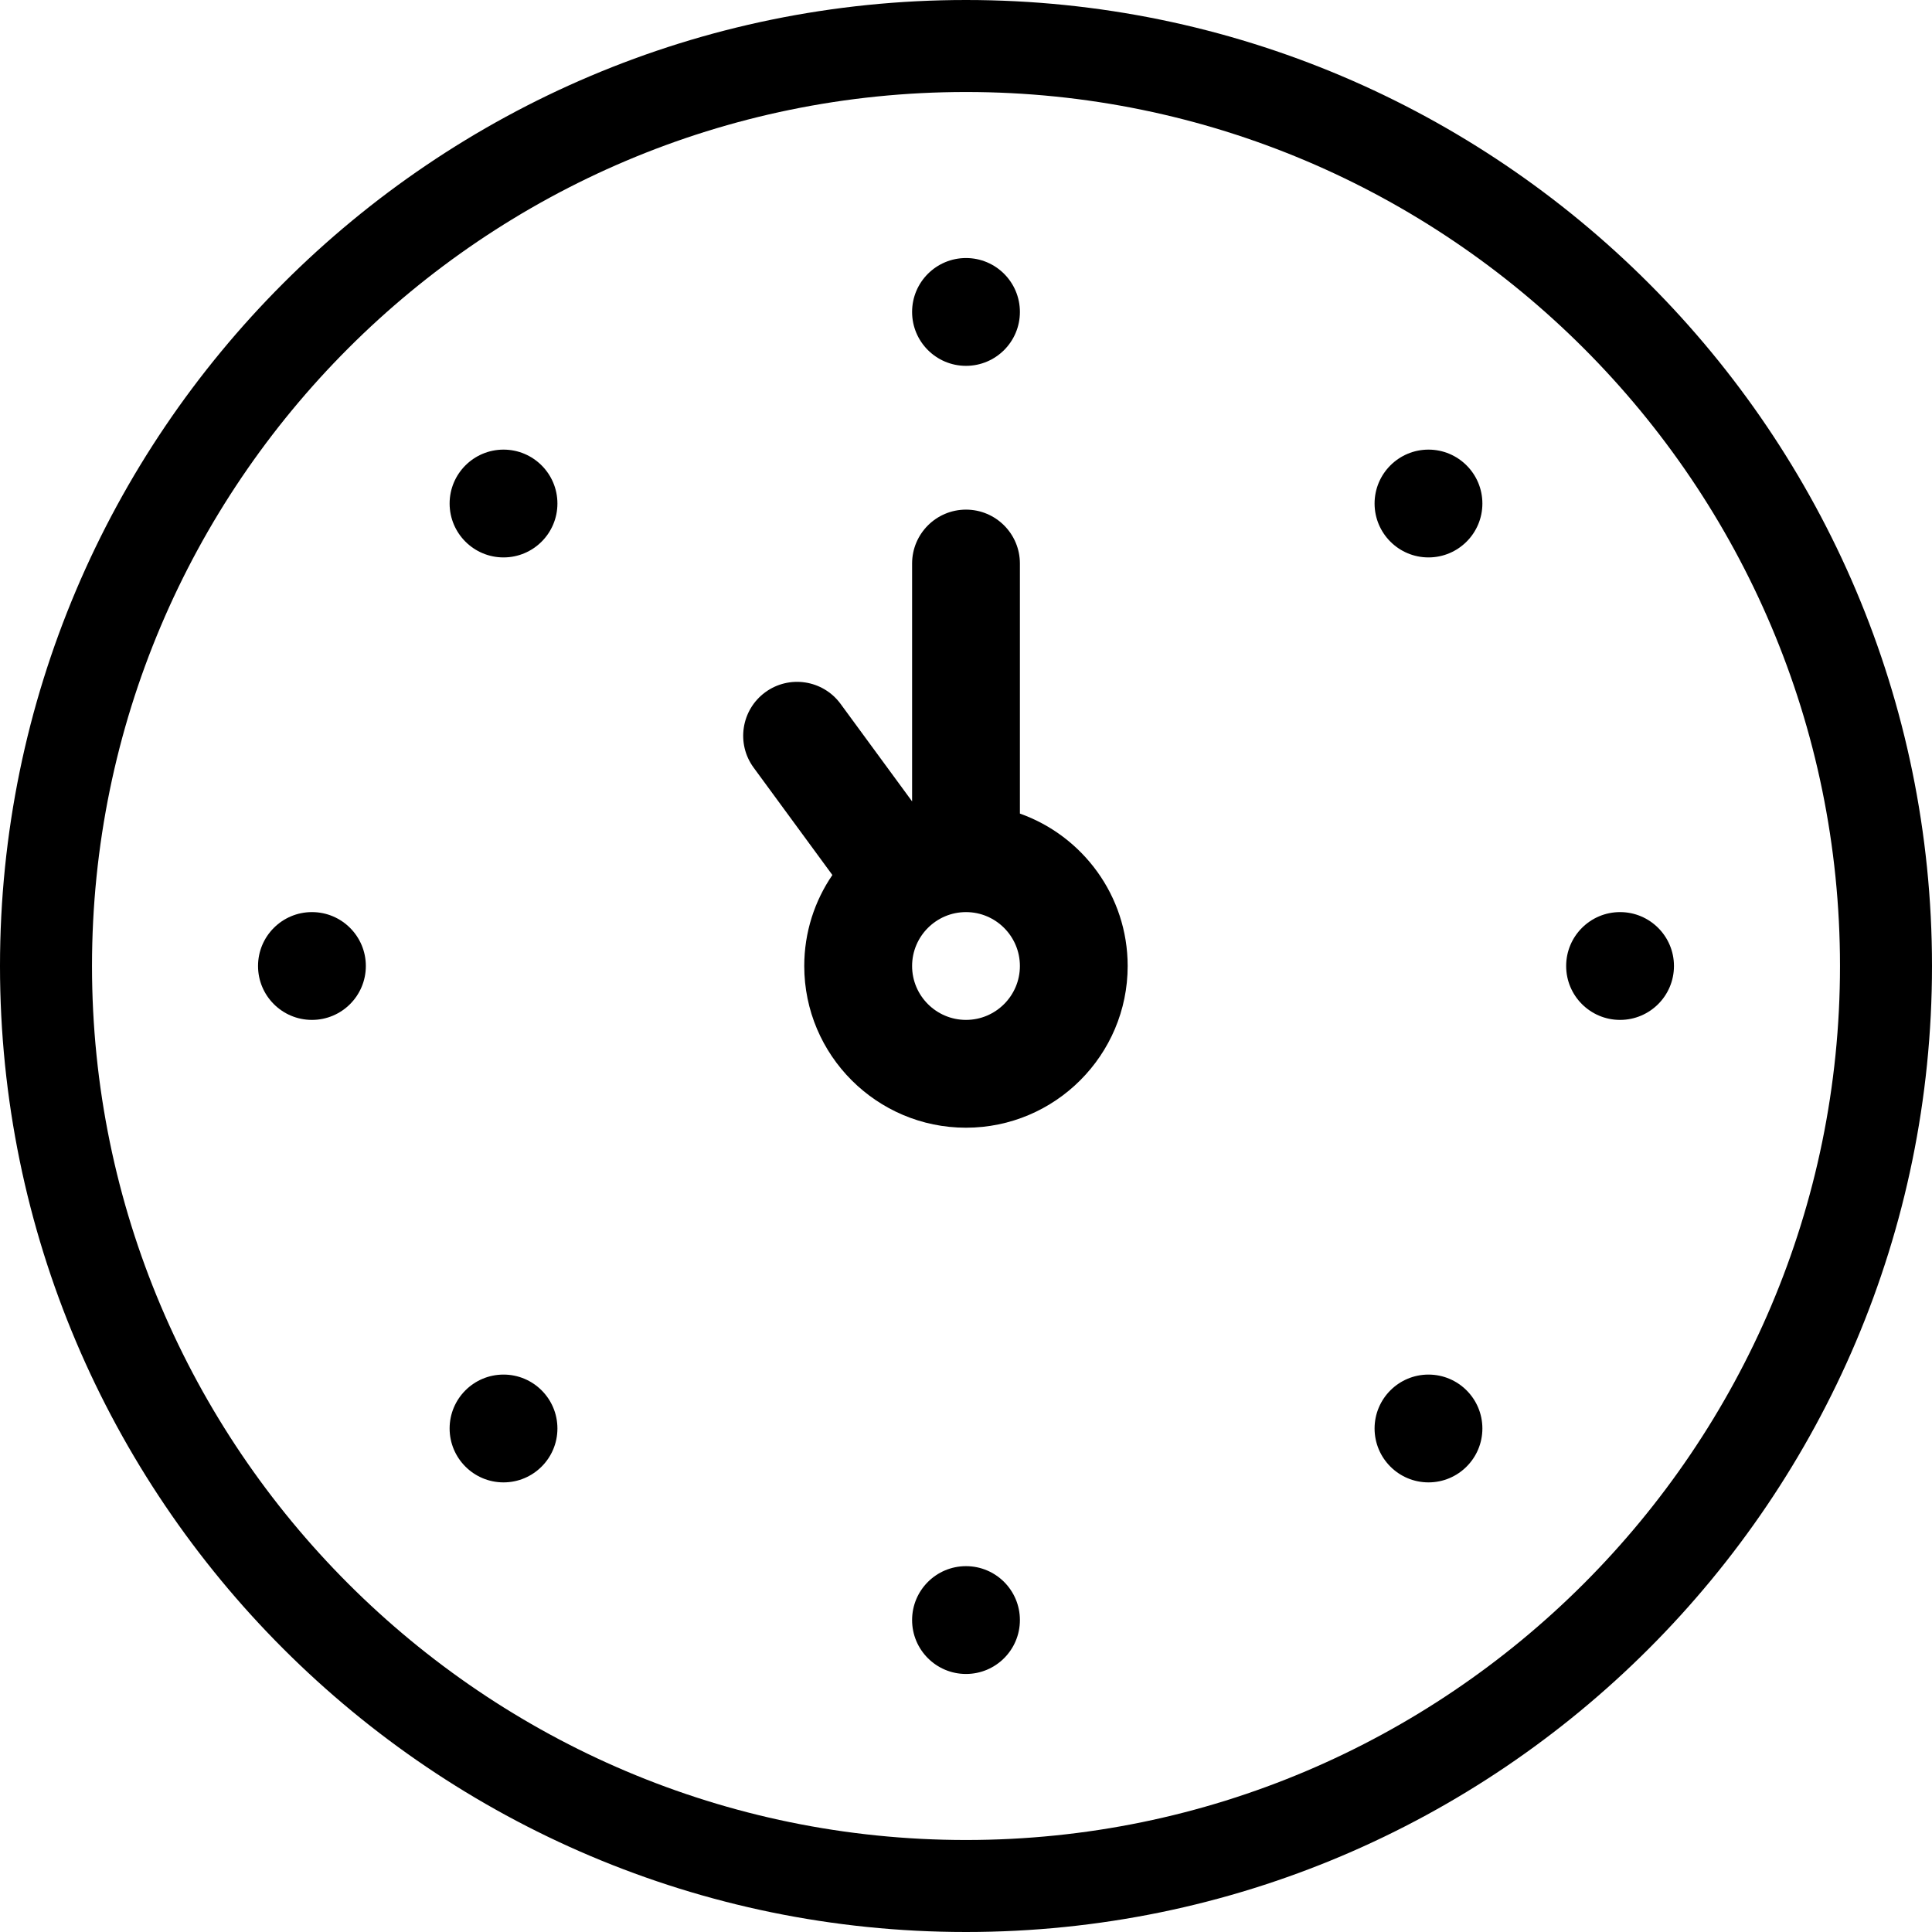
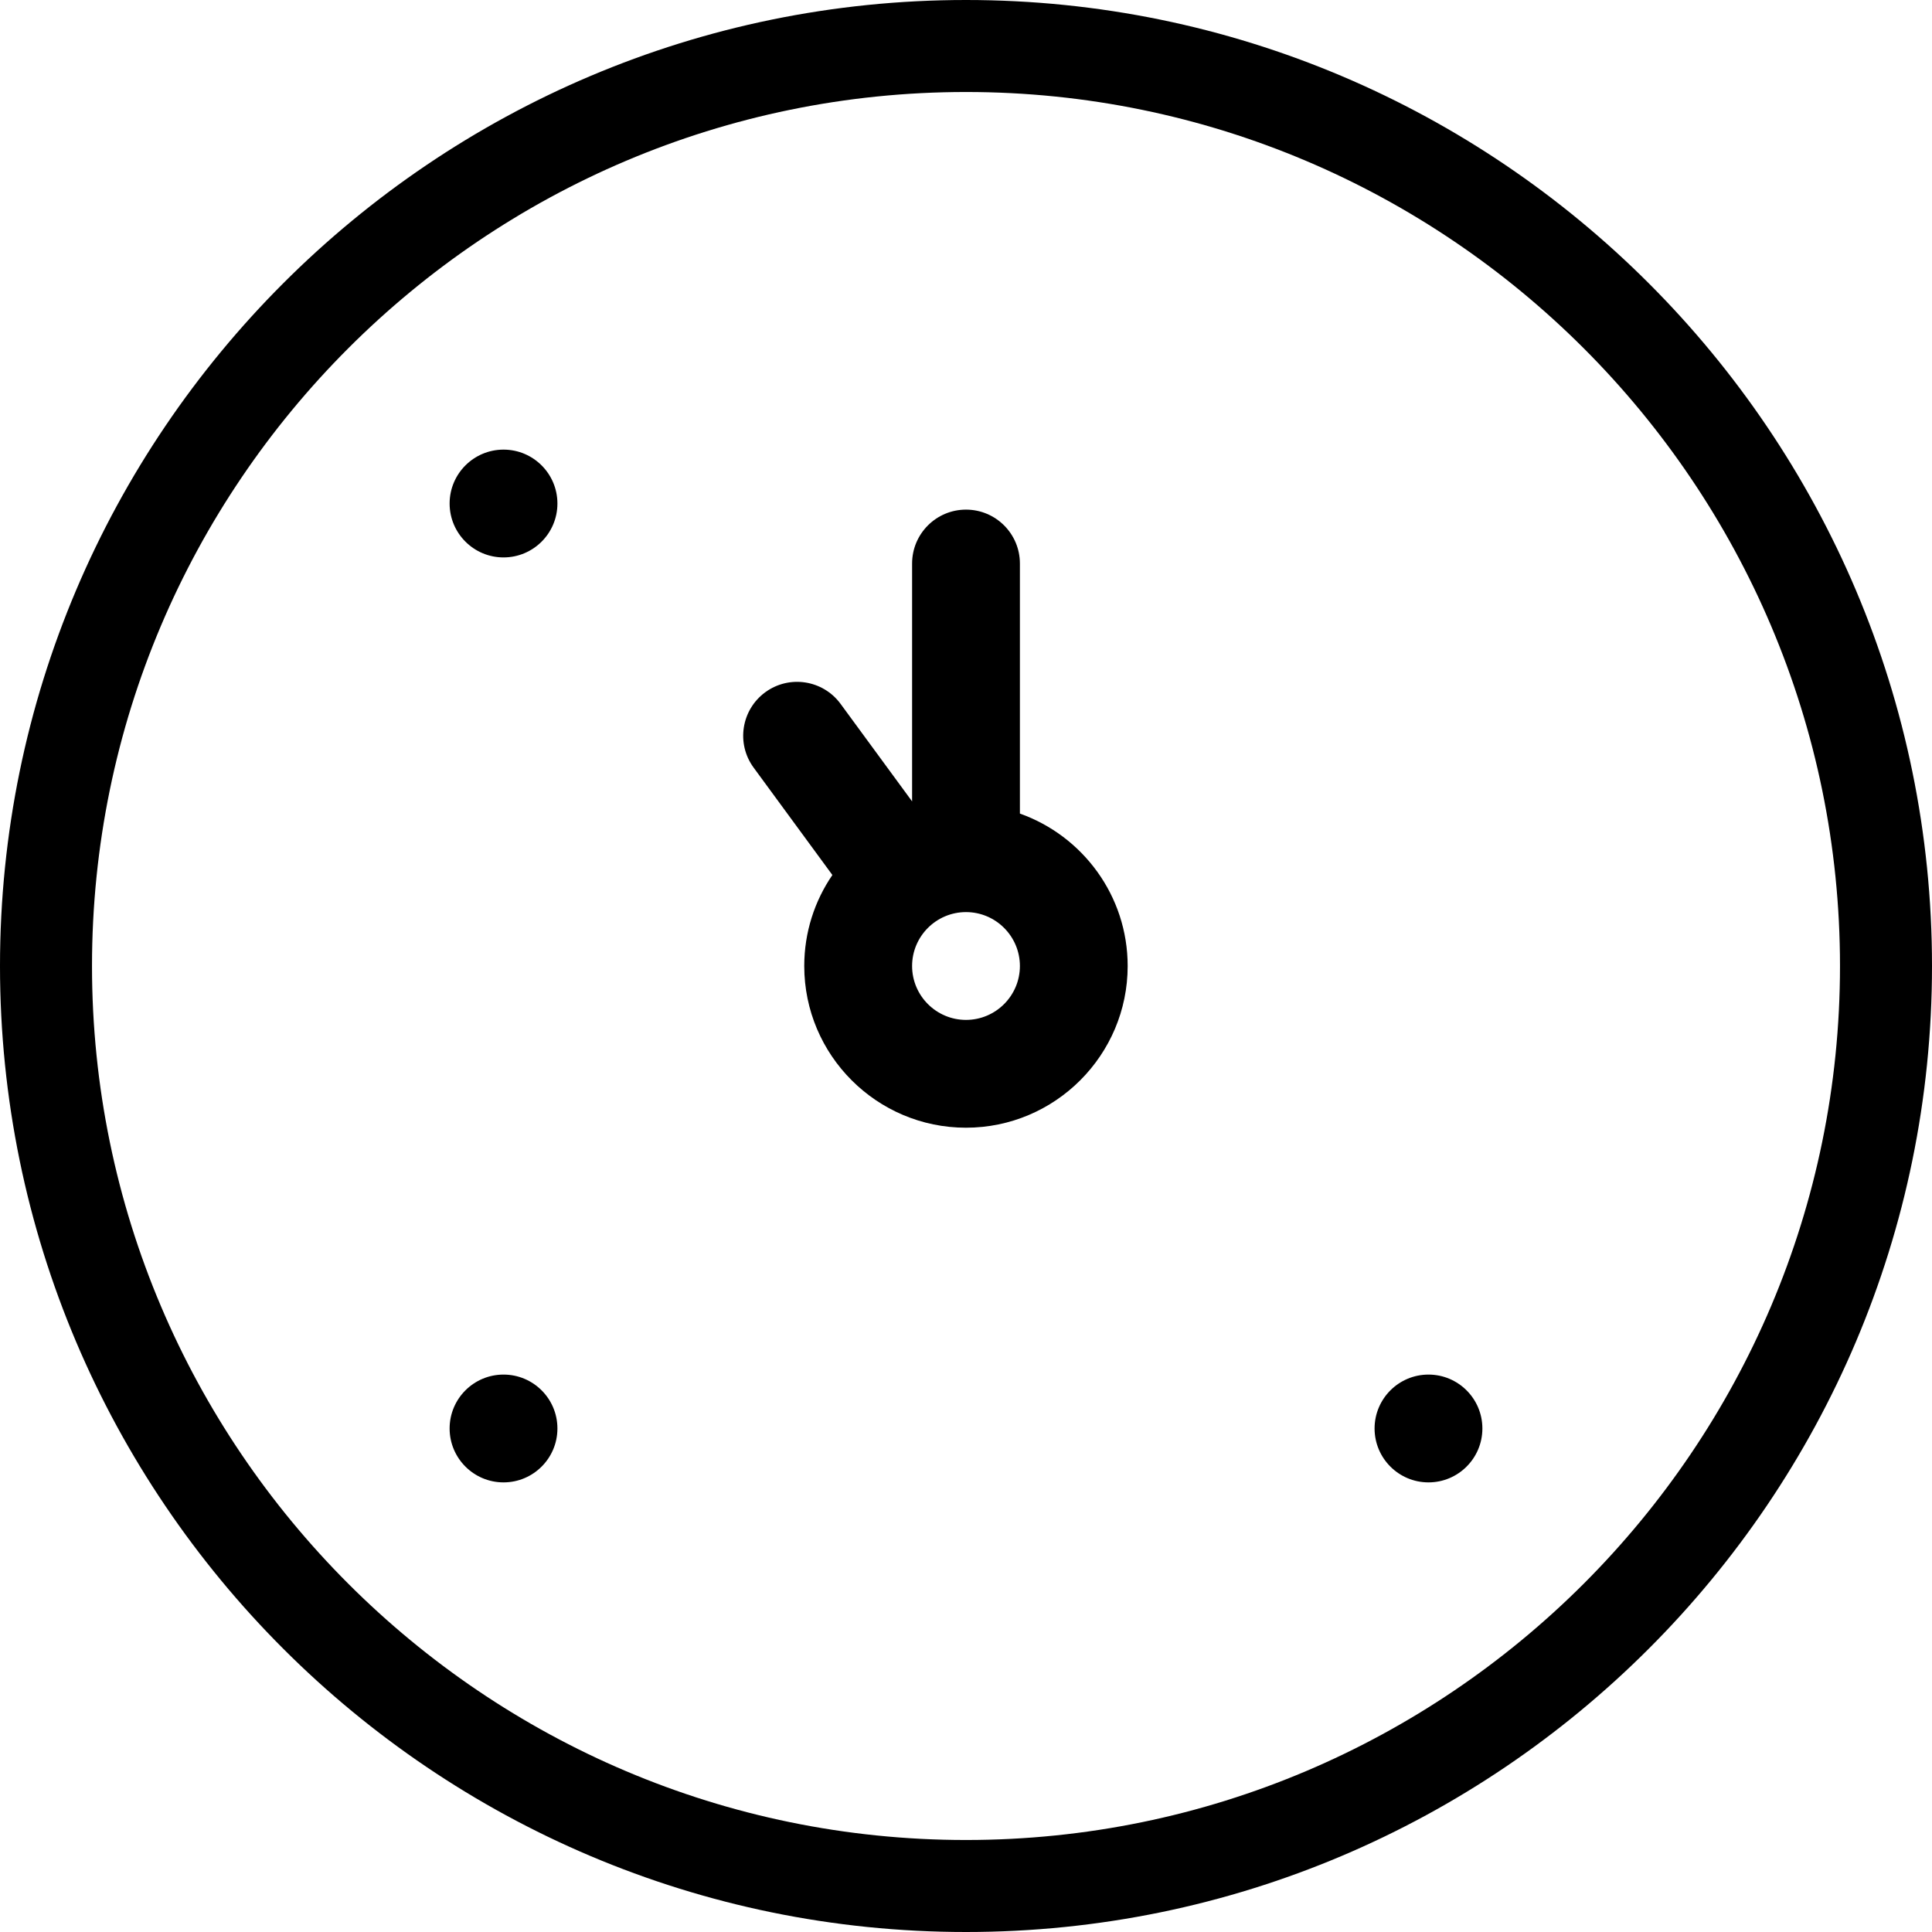
<svg xmlns="http://www.w3.org/2000/svg" id="Warstwa_1" viewBox="0 0 500 500">
  <path d="M250,500C112.15,500,0,387.85,0,250S112.15,0,250,0s250,112.15,250,250-112.15,250-250,250Zm0-476.19C125.28,23.81,23.81,125.28,23.81,250s101.47,226.19,226.19,226.19,226.19-101.47,226.19-226.19S374.72,23.81,250,23.81Z" />
-   <circle cx="250" cy="80.73" r="13.95" />
-   <circle cx="250" cy="419.27" r="13.95" />
-   <circle cx="419.27" cy="250" r="13.95" />
-   <circle cx="80.73" cy="250" r="13.95" />
  <path d="M263.95,210.55v-64.71c0-7.7-6.25-13.95-13.95-13.95s-13.95,6.25-13.95,13.95v61.56l-18.51-25.24c-4.56-6.21-13.29-7.55-19.5-3-6.21,4.56-7.56,13.29-3,19.5l20.38,27.79c-4.59,6.71-7.28,14.82-7.28,23.55,0,23.08,18.78,41.85,41.85,41.85s41.85-18.78,41.85-41.85c0-18.19-11.66-33.69-27.9-39.45Zm-13.95,53.4c-7.69,0-13.95-6.26-13.95-13.95s6.26-13.95,13.95-13.95,13.95,6.26,13.95,13.95-6.26,13.95-13.95,13.95Z" fill-rule="evenodd" />
-   <path d="M369.69,116.36c-7.7,0-13.95,6.25-13.95,13.95s6.25,13.95,13.95,13.95,13.95-6.25,13.95-13.95-6.25-13.95-13.95-13.95Z" fill-rule="evenodd" />
  <path d="M130.31,355.74c-7.71,0-13.95,6.25-13.95,13.95s6.25,13.95,13.95,13.95,13.95-6.25,13.95-13.95c0-7.71-6.25-13.95-13.95-13.95Z" fill-rule="evenodd" />
  <path d="M369.69,355.74c-7.7,0-13.95,6.25-13.95,13.95s6.25,13.95,13.95,13.95,13.95-6.25,13.95-13.95-6.25-13.95-13.95-13.95Z" fill-rule="evenodd" />
  <path d="M130.31,116.36c-7.7,0-13.95,6.25-13.95,13.95s6.25,13.95,13.95,13.95,13.95-6.25,13.95-13.95-6.25-13.95-13.95-13.95Z" fill-rule="evenodd" />
</svg>